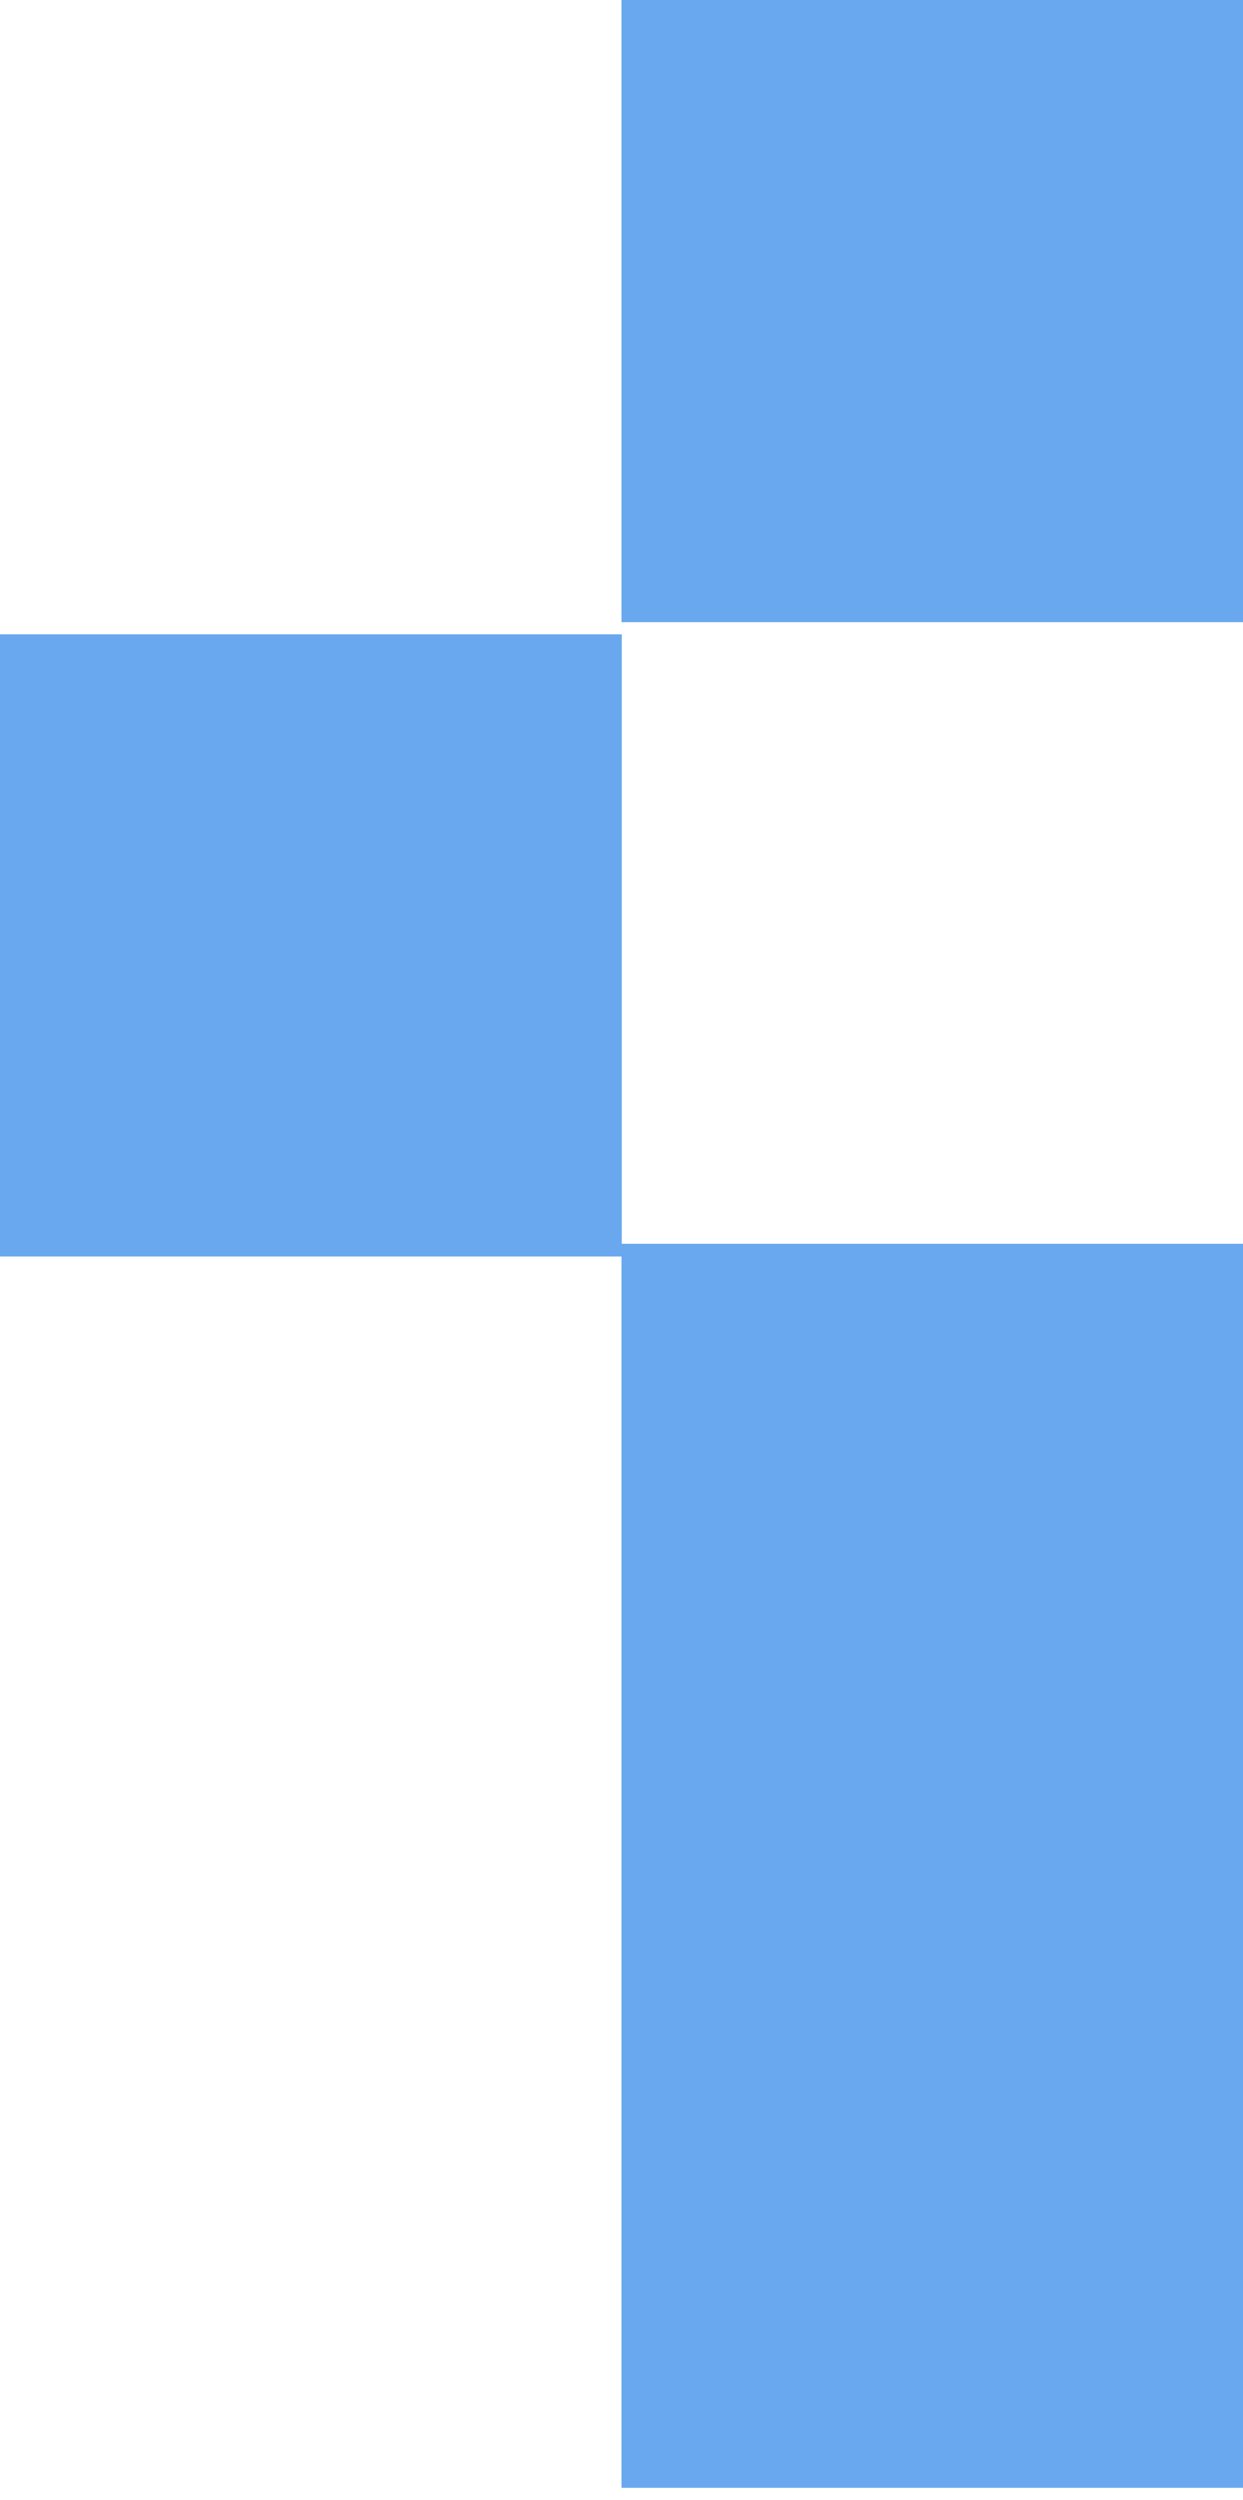
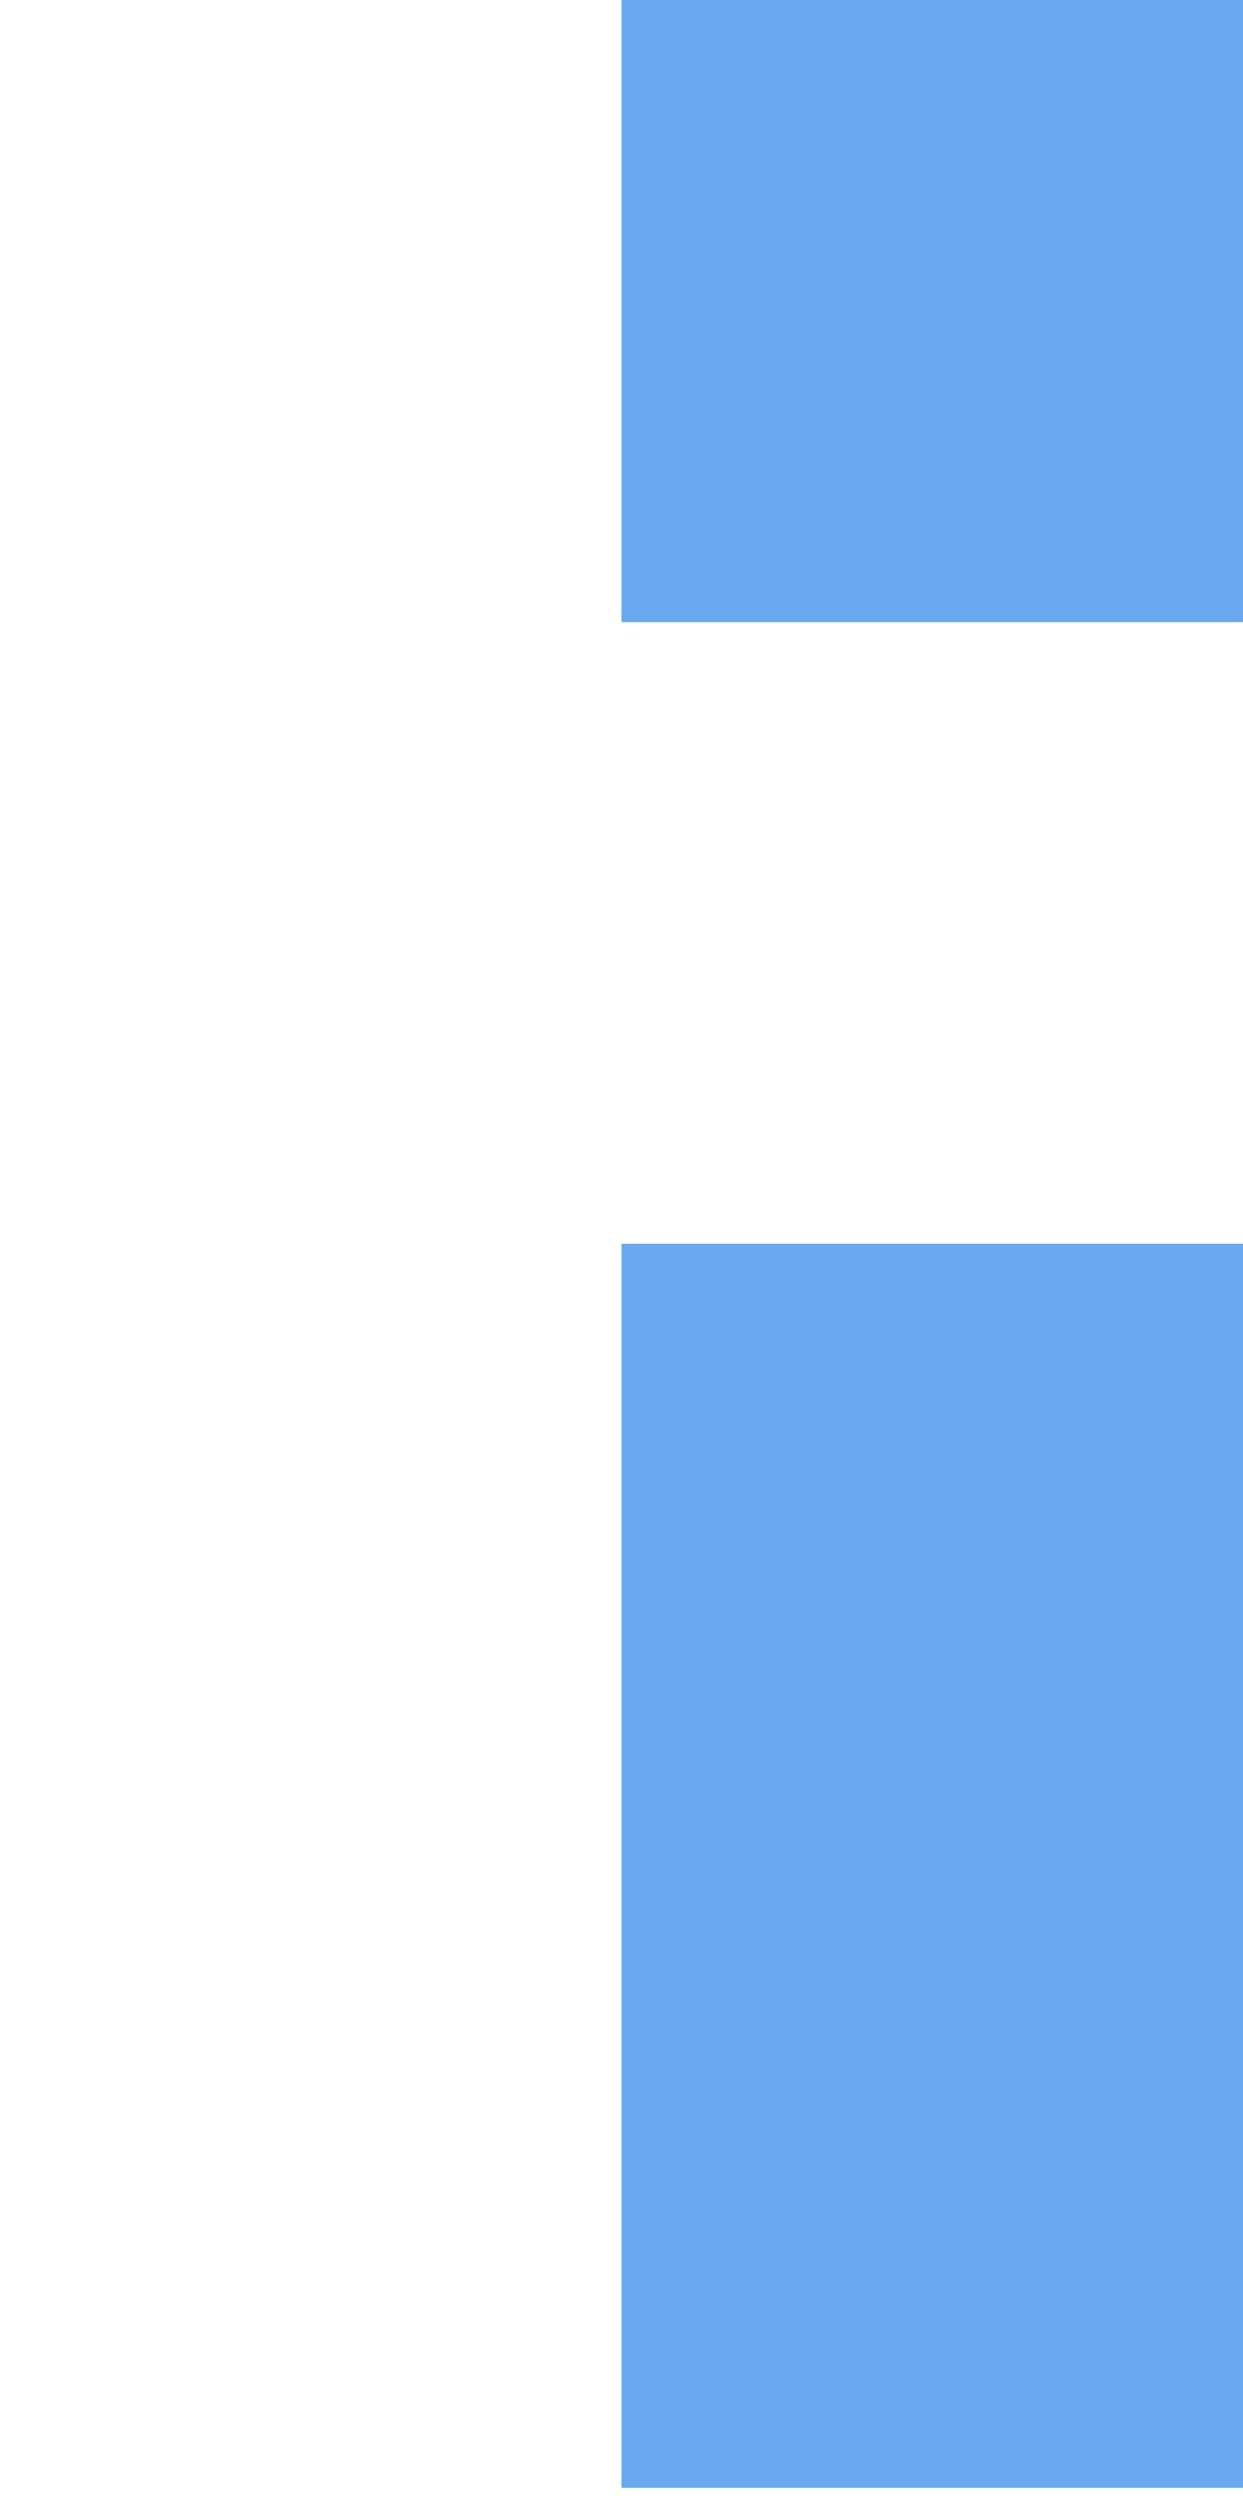
<svg xmlns="http://www.w3.org/2000/svg" width="100" height="201" viewBox="0 0 100 201" fill="none">
  <rect width="50.023" height="50.023" transform="matrix(1 -8.74228e-08 -8.74228e-08 -1 50 50.023)" fill="#69A8EF" />
-   <rect width="50.023" height="50.023" transform="matrix(1 -8.74228e-08 -8.74228e-08 -1 0 101.023)" fill="#69A8EF" />
  <rect width="50.023" height="50.023" transform="matrix(1 -8.74228e-08 -8.74228e-08 -1 50 150.022)" fill="#69A8EF" />
  <rect width="50.023" height="50.023" transform="matrix(1 -8.74228e-08 -8.74228e-08 -1 50 200.022)" fill="#69A8EF" />
</svg>